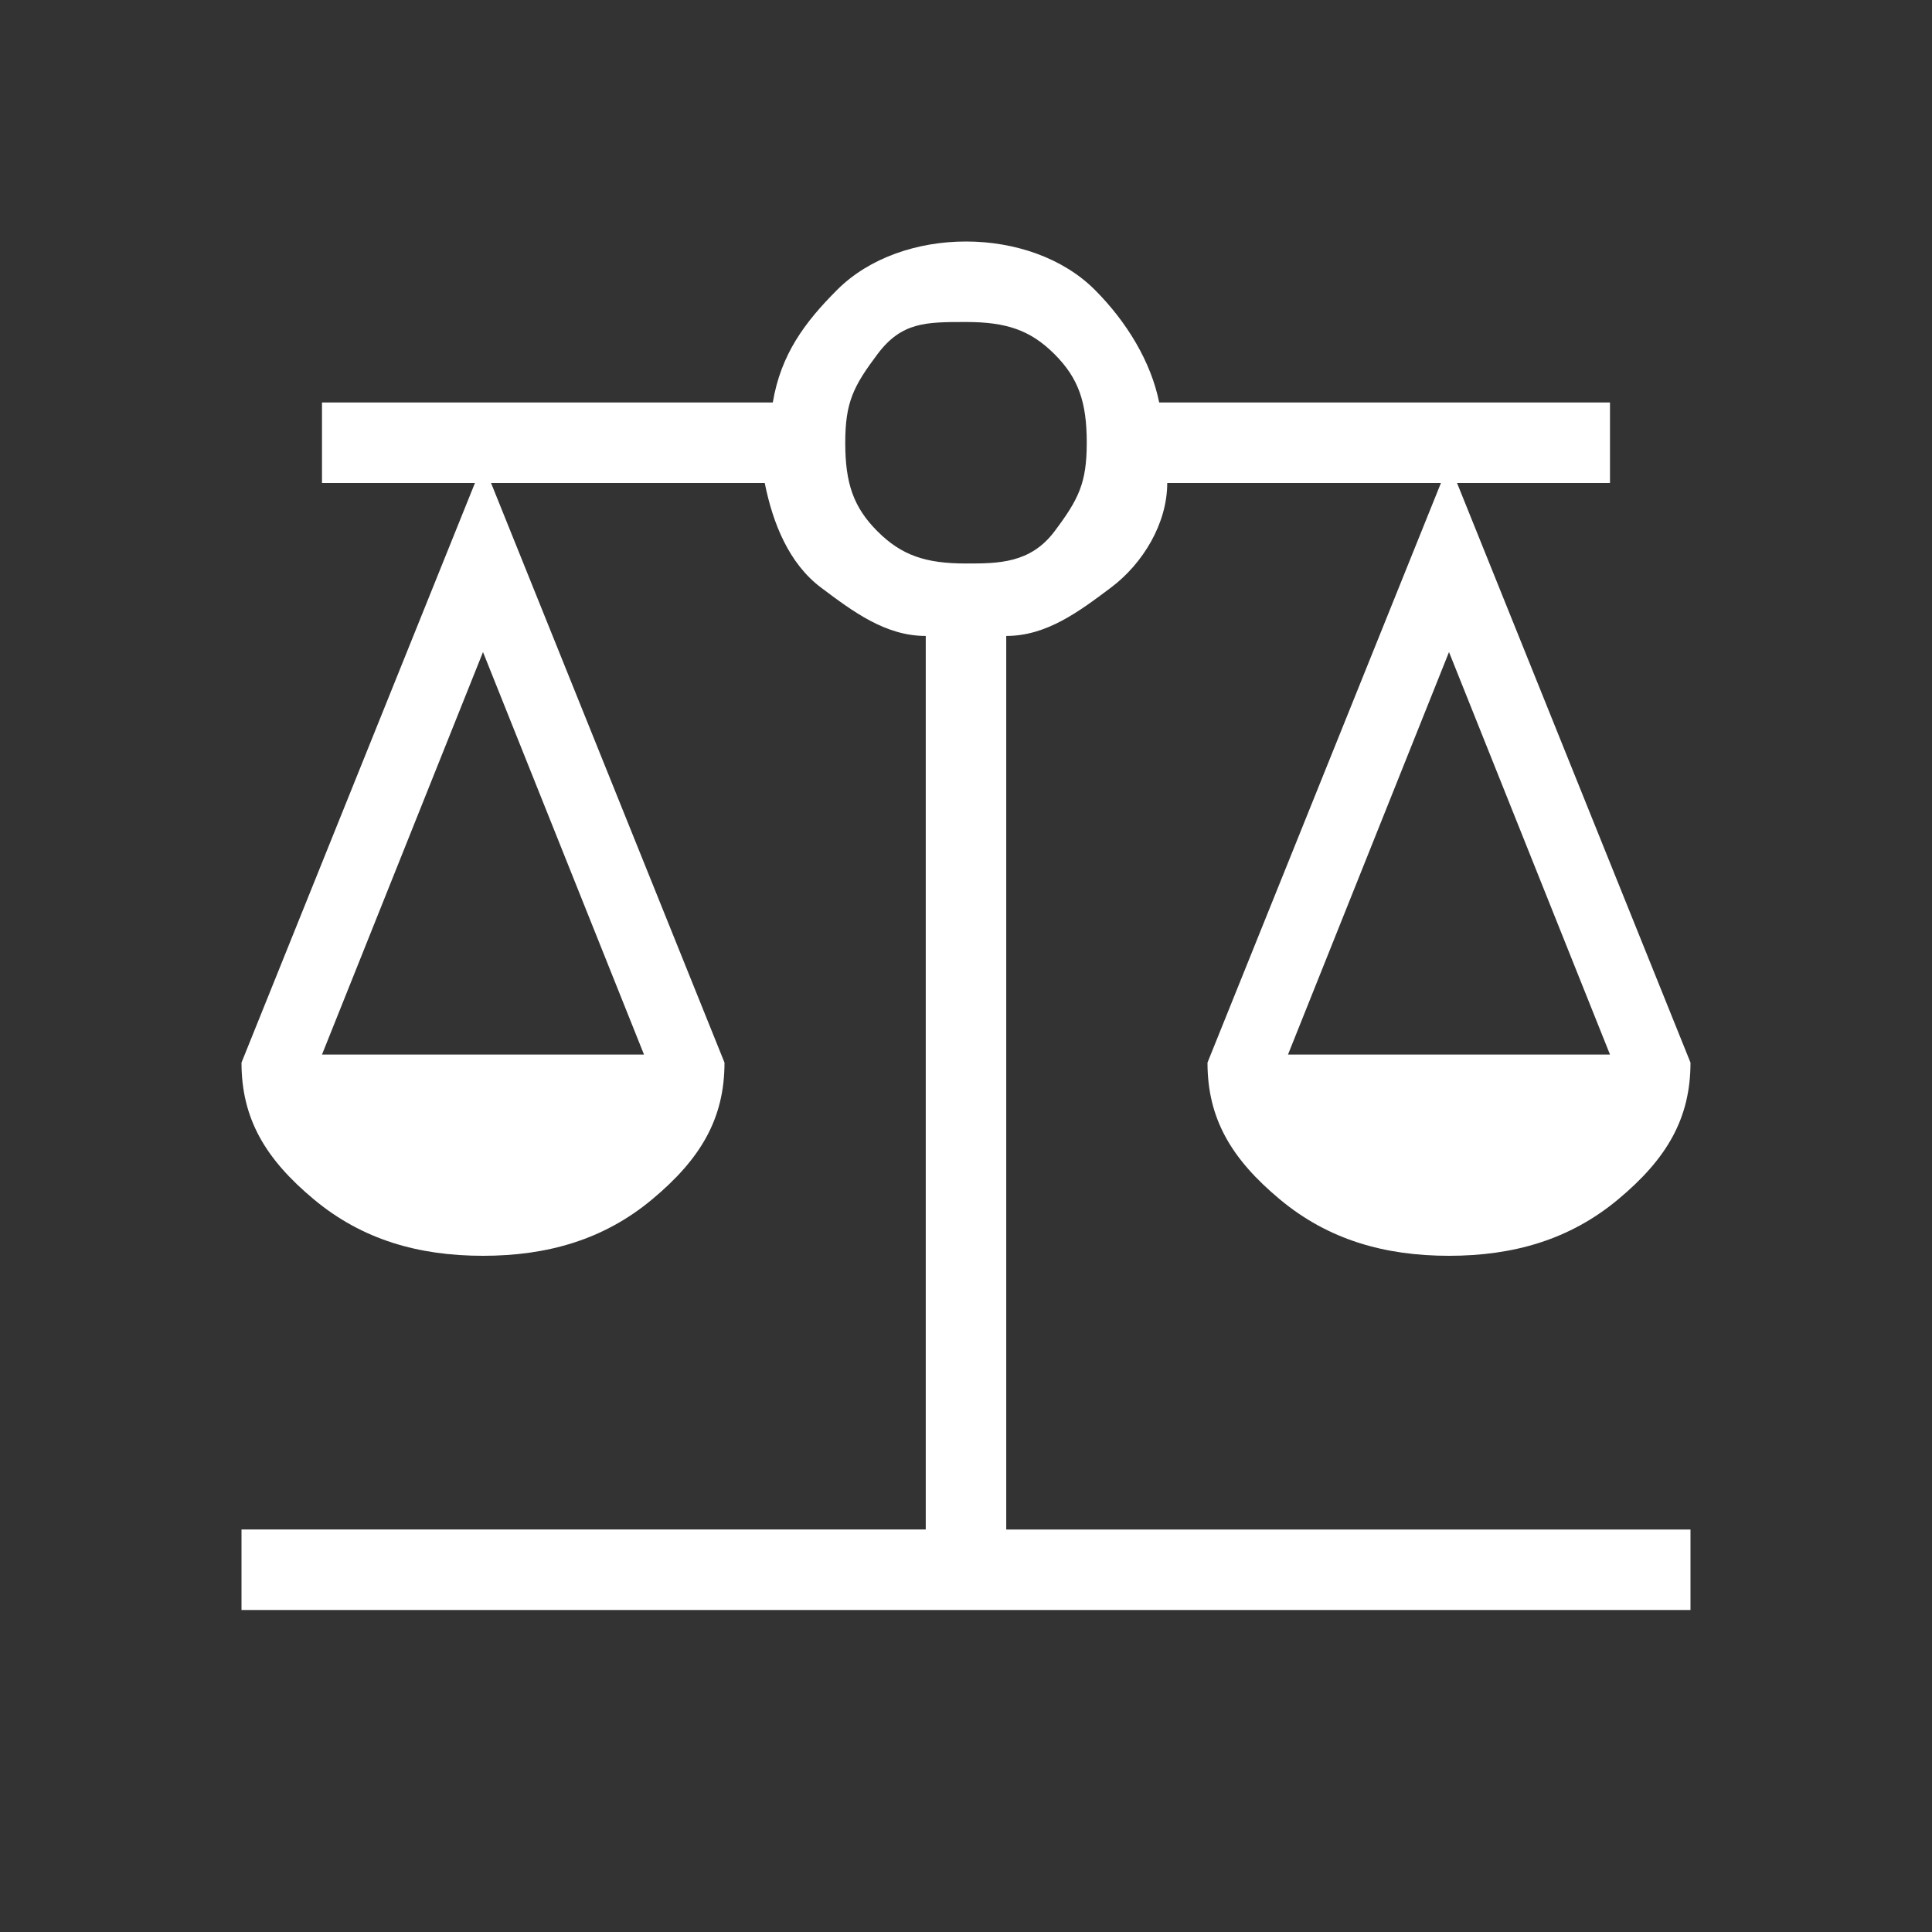
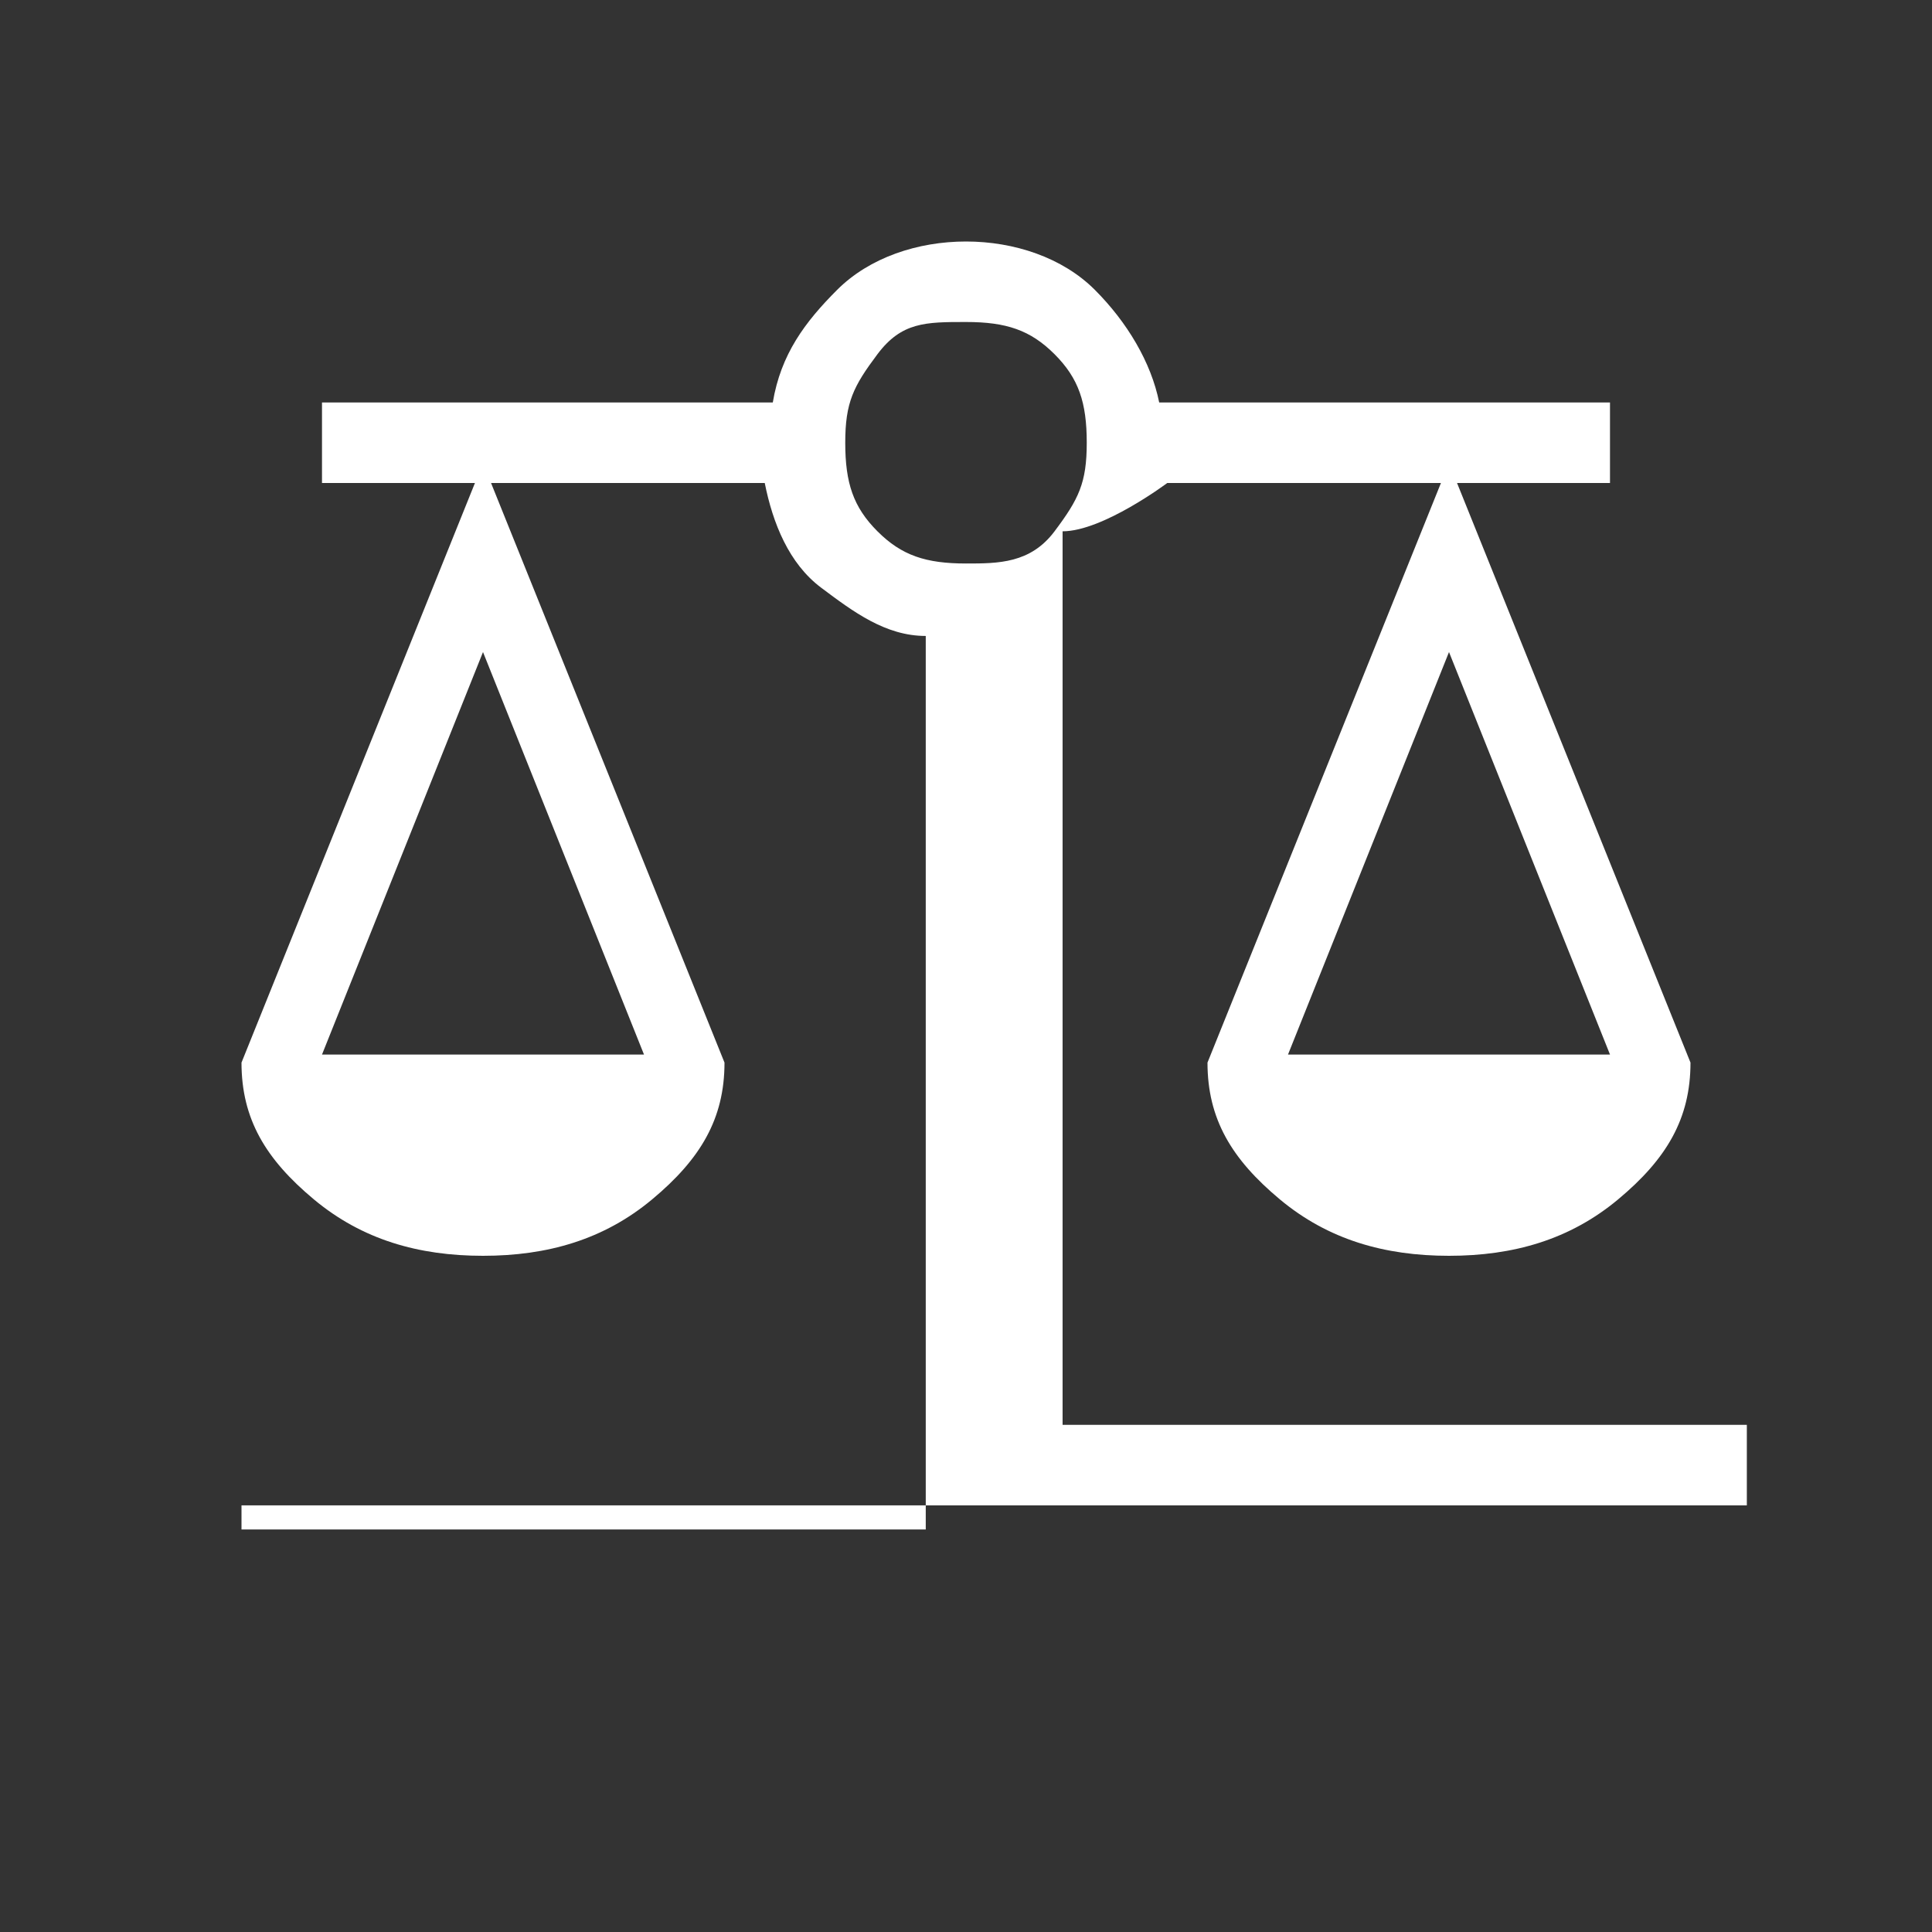
<svg xmlns="http://www.w3.org/2000/svg" id="Layer_1" version="1.1" viewBox="0 0 24 24">
  <rect x="0" y="0" width="24" height="24" fill="#333333" stroke="none" />
  <defs>
    <style>
      .st0 {
        fill: #fff;
      }
    </style>
  </defs>
-   <path class="st0" d="M3,20v-1h8.5V7.9c-.5,0-.9-.3-1.3-.6s-.6-.8-.7-1.3h-3.4l2.9,7.2c0,.7-.3,1.2-.9,1.7-.6.5-1.3.7-2.1.7s-1.5-.2-2.1-.7-.9-1-.9-1.7l2.9-7.2h-1.9v-1h5.6c.1-.6.4-1,.8-1.4s1-.6,1.6-.6,1.2.2,1.6.6c.4.4.7.9.8,1.4h5.6v1h-1.9l2.9,7.2c0,.7-.3,1.2-.9,1.7s-1.3.7-2.1.7-1.5-.2-2.1-.7-.9-1-.9-1.7l2.9-7.2h-3.4c0,.5-.3,1-.7,1.3s-.8.6-1.3.6v11.1h8.5v1H3ZM16,13.1h4l-2-5-2,5ZM4,13.1h4l-2-5-2,5ZM12,7c.4,0,.8,0,1.1-.4s.4-.6.4-1.1-.1-.8-.4-1.1c-.3-.3-.6-.4-1.1-.4s-.8,0-1.1.4-.4.6-.4,1.1.1.8.4,1.1c.3.3.6.4,1.1.4Z" />
+   <path class="st0" d="M3,20v-1h8.5V7.9c-.5,0-.9-.3-1.3-.6s-.6-.8-.7-1.3h-3.4l2.9,7.2c0,.7-.3,1.2-.9,1.7-.6.5-1.3.7-2.1.7s-1.5-.2-2.1-.7-.9-1-.9-1.7l2.9-7.2h-1.9v-1h5.6c.1-.6.4-1,.8-1.4s1-.6,1.6-.6,1.2.2,1.6.6c.4.4.7.9.8,1.4h5.6v1h-1.9l2.9,7.2c0,.7-.3,1.2-.9,1.7s-1.3.7-2.1.7-1.5-.2-2.1-.7-.9-1-.9-1.7l2.9-7.2h-3.4s-.8.6-1.3.6v11.1h8.5v1H3ZM16,13.1h4l-2-5-2,5ZM4,13.1h4l-2-5-2,5ZM12,7c.4,0,.8,0,1.1-.4s.4-.6.4-1.1-.1-.8-.4-1.1c-.3-.3-.6-.4-1.1-.4s-.8,0-1.1.4-.4.6-.4,1.1.1.8.4,1.1c.3.3.6.4,1.1.4Z" />
</svg>